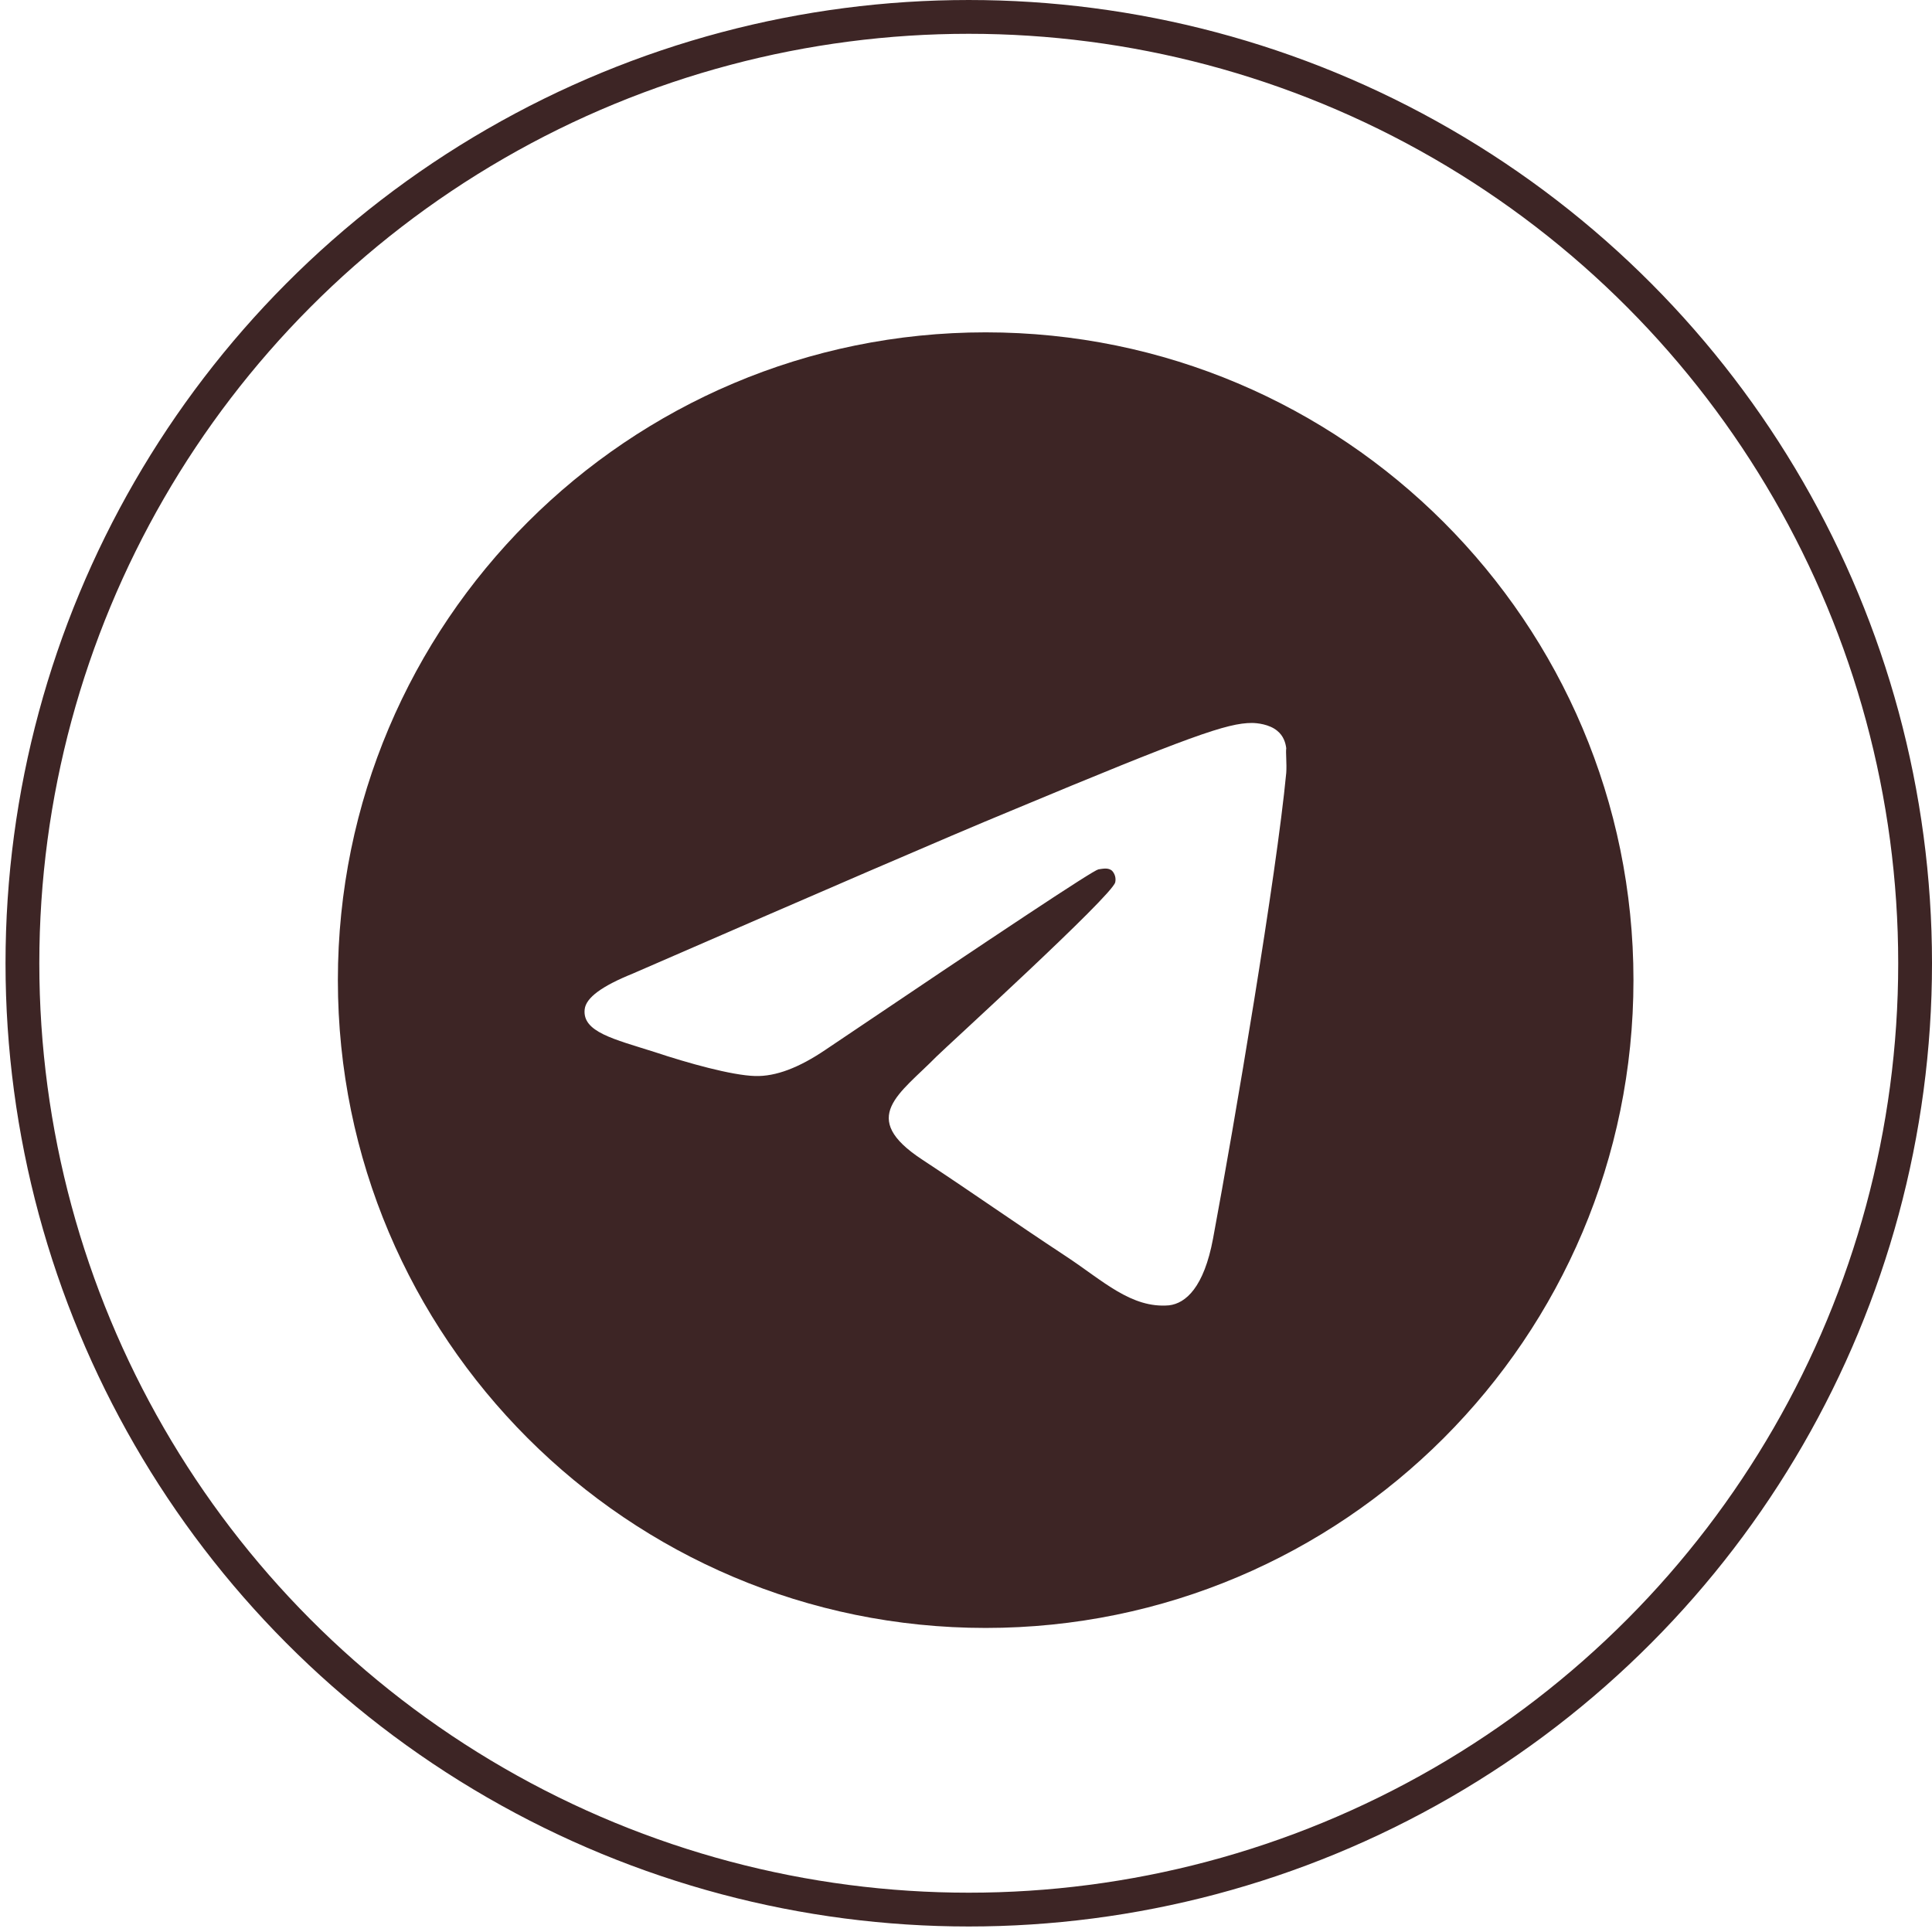
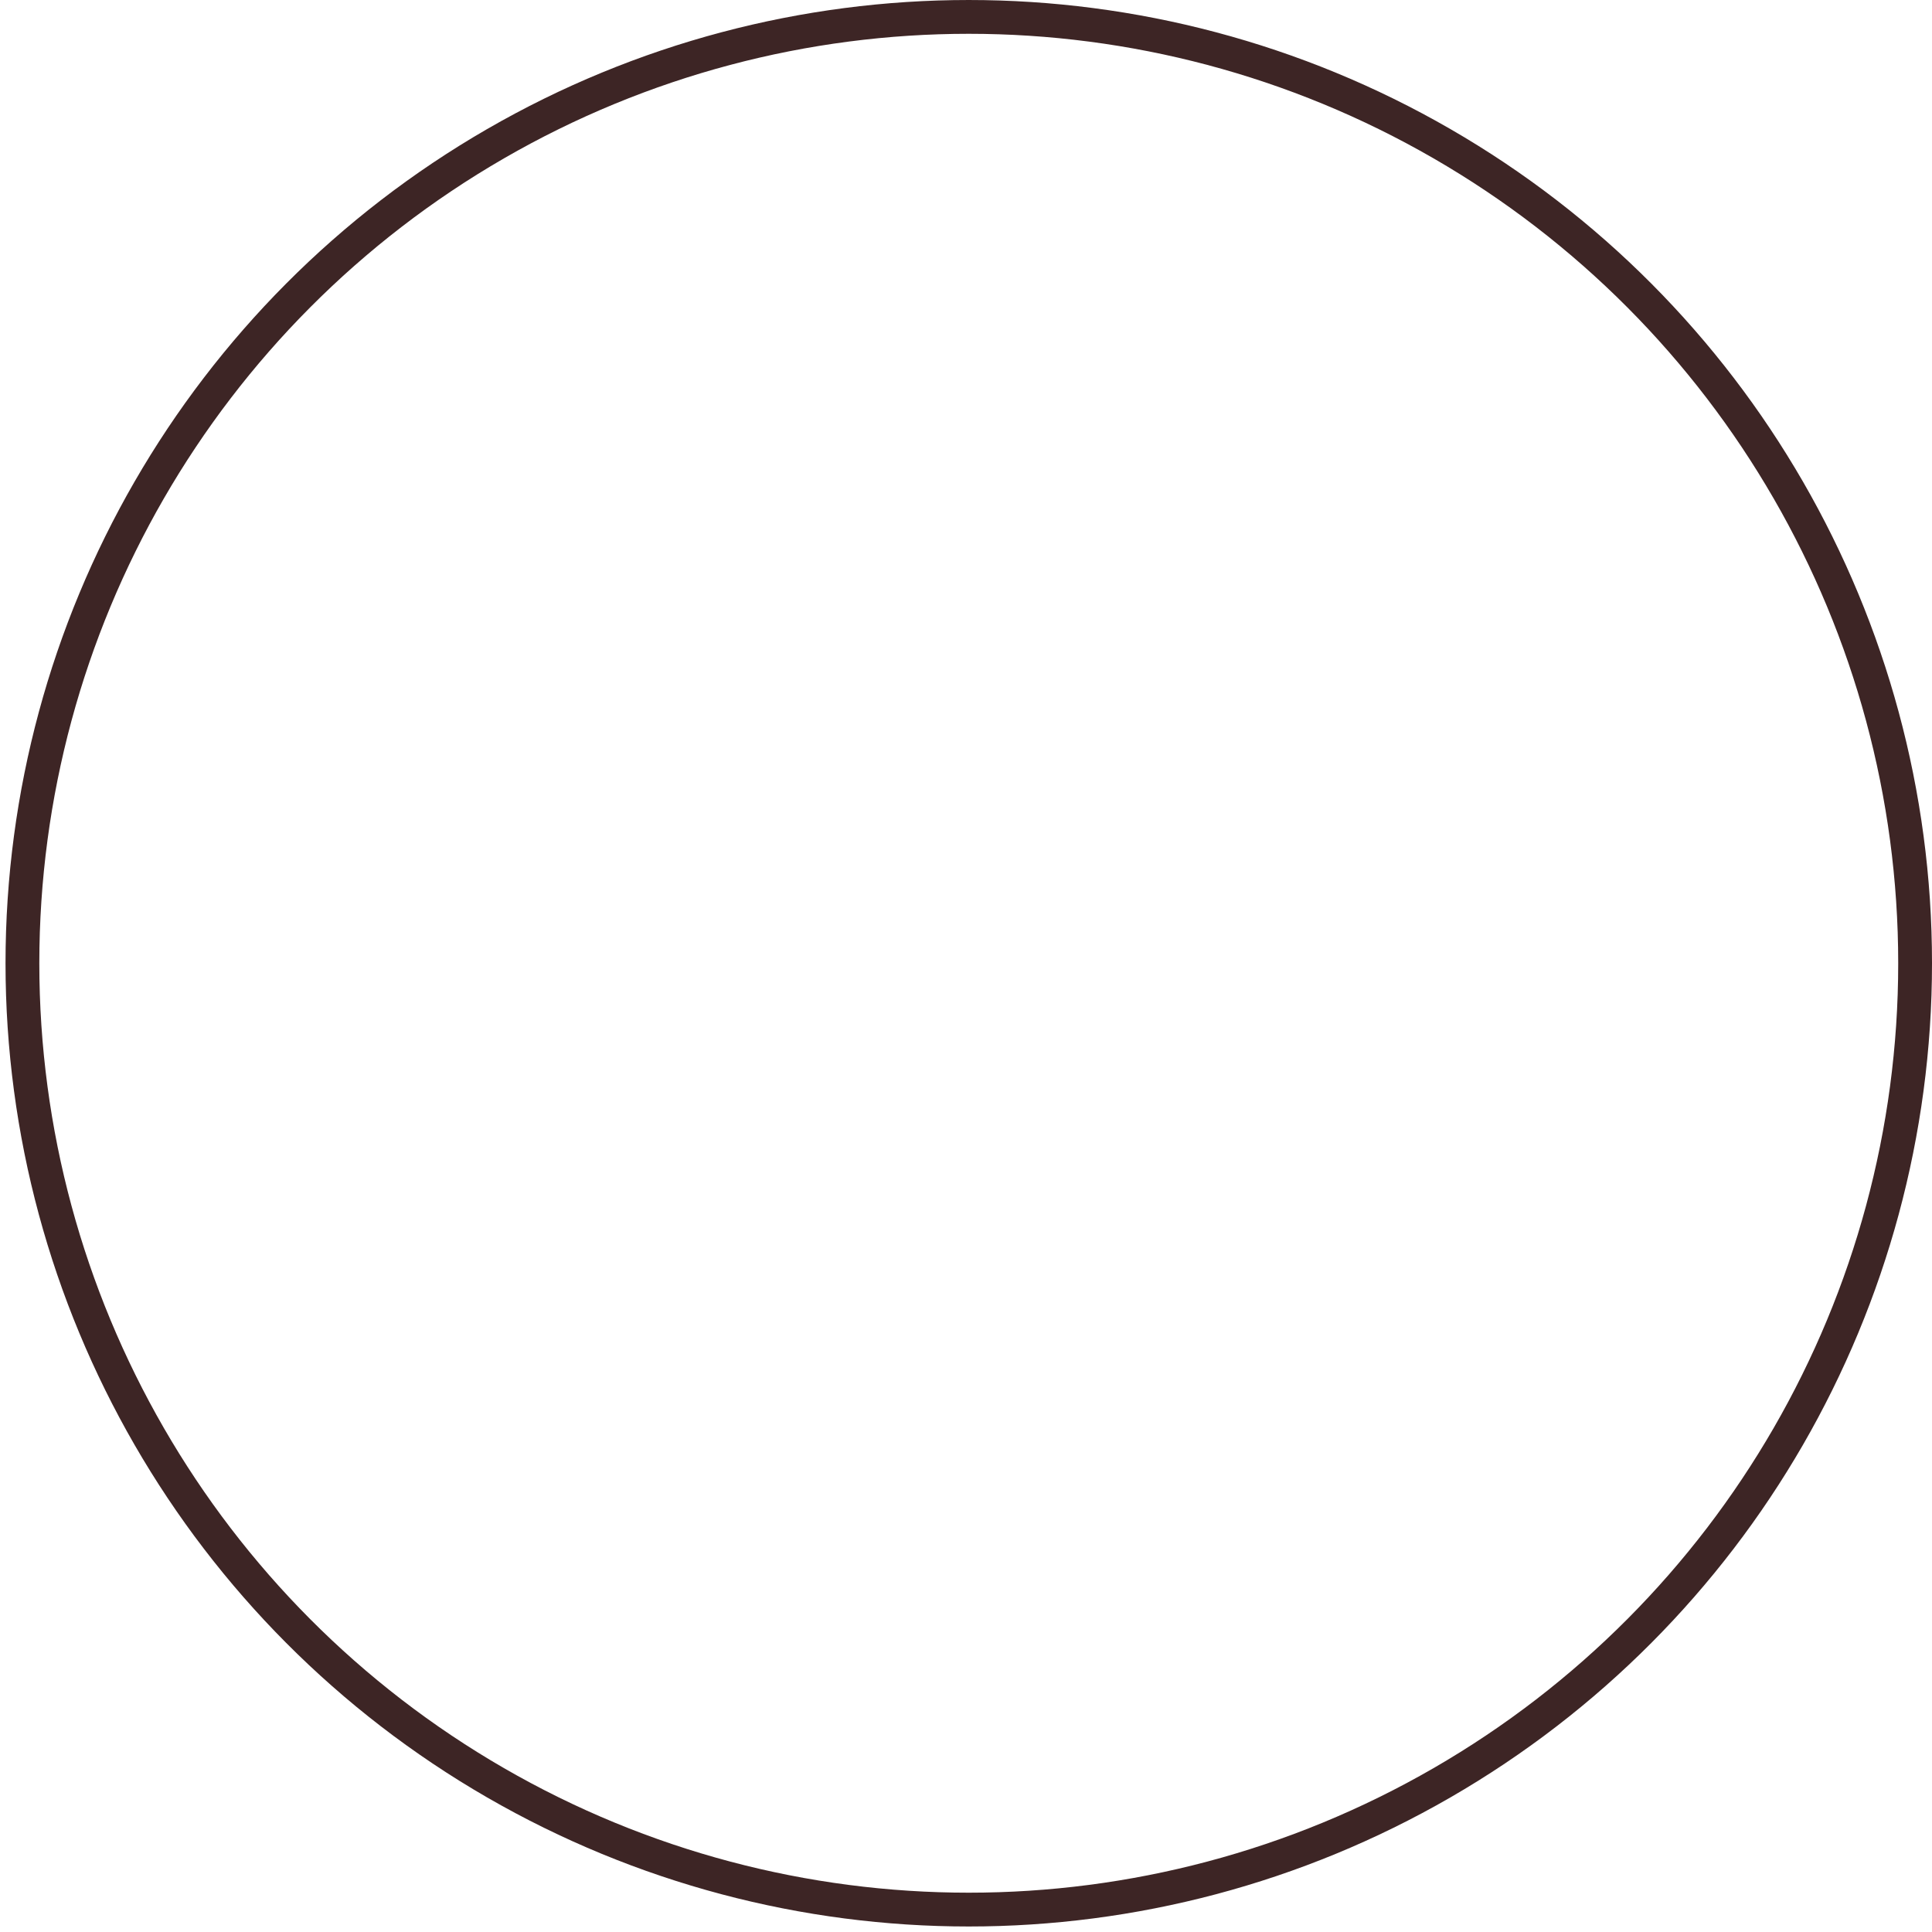
<svg xmlns="http://www.w3.org/2000/svg" width="195" height="195" viewBox="0 0 195 195" fill="none">
-   <path d="M99.485 33.544C63.393 33.544 34.102 62.836 34.102 98.927C34.102 135.019 63.393 164.311 99.485 164.311C135.576 164.311 164.868 135.019 164.868 98.927C164.868 62.836 135.576 33.544 99.485 33.544ZM129.823 78.005C128.842 88.335 124.592 113.442 122.434 125.015C121.519 129.919 119.688 131.554 117.988 131.75C114.196 132.077 111.319 129.265 107.658 126.846C101.904 123.054 98.635 120.7 93.077 117.039C86.604 112.789 90.789 110.435 94.516 106.643C95.496 105.662 112.234 90.428 112.561 89.055C112.607 88.847 112.601 88.631 112.544 88.426C112.487 88.221 112.381 88.032 112.234 87.878C111.842 87.551 111.319 87.681 110.861 87.747C110.273 87.878 101.119 93.958 83.27 105.989C80.654 107.754 78.301 108.669 76.208 108.604C73.855 108.539 69.409 107.296 66.074 106.185C61.955 104.877 58.751 104.158 59.013 101.87C59.143 100.693 60.778 99.516 63.851 98.273C82.943 89.97 95.627 84.478 101.969 81.862C120.146 74.278 123.873 72.97 126.357 72.97C126.88 72.97 128.123 73.101 128.907 73.755C129.561 74.278 129.757 74.997 129.823 75.52C129.757 75.912 129.888 77.089 129.823 78.005Z" fill="#3D2525" />
  <circle cx="97.779" cy="97.222" r="95.516" stroke="#3D2525" stroke-width="3.411" />
</svg>